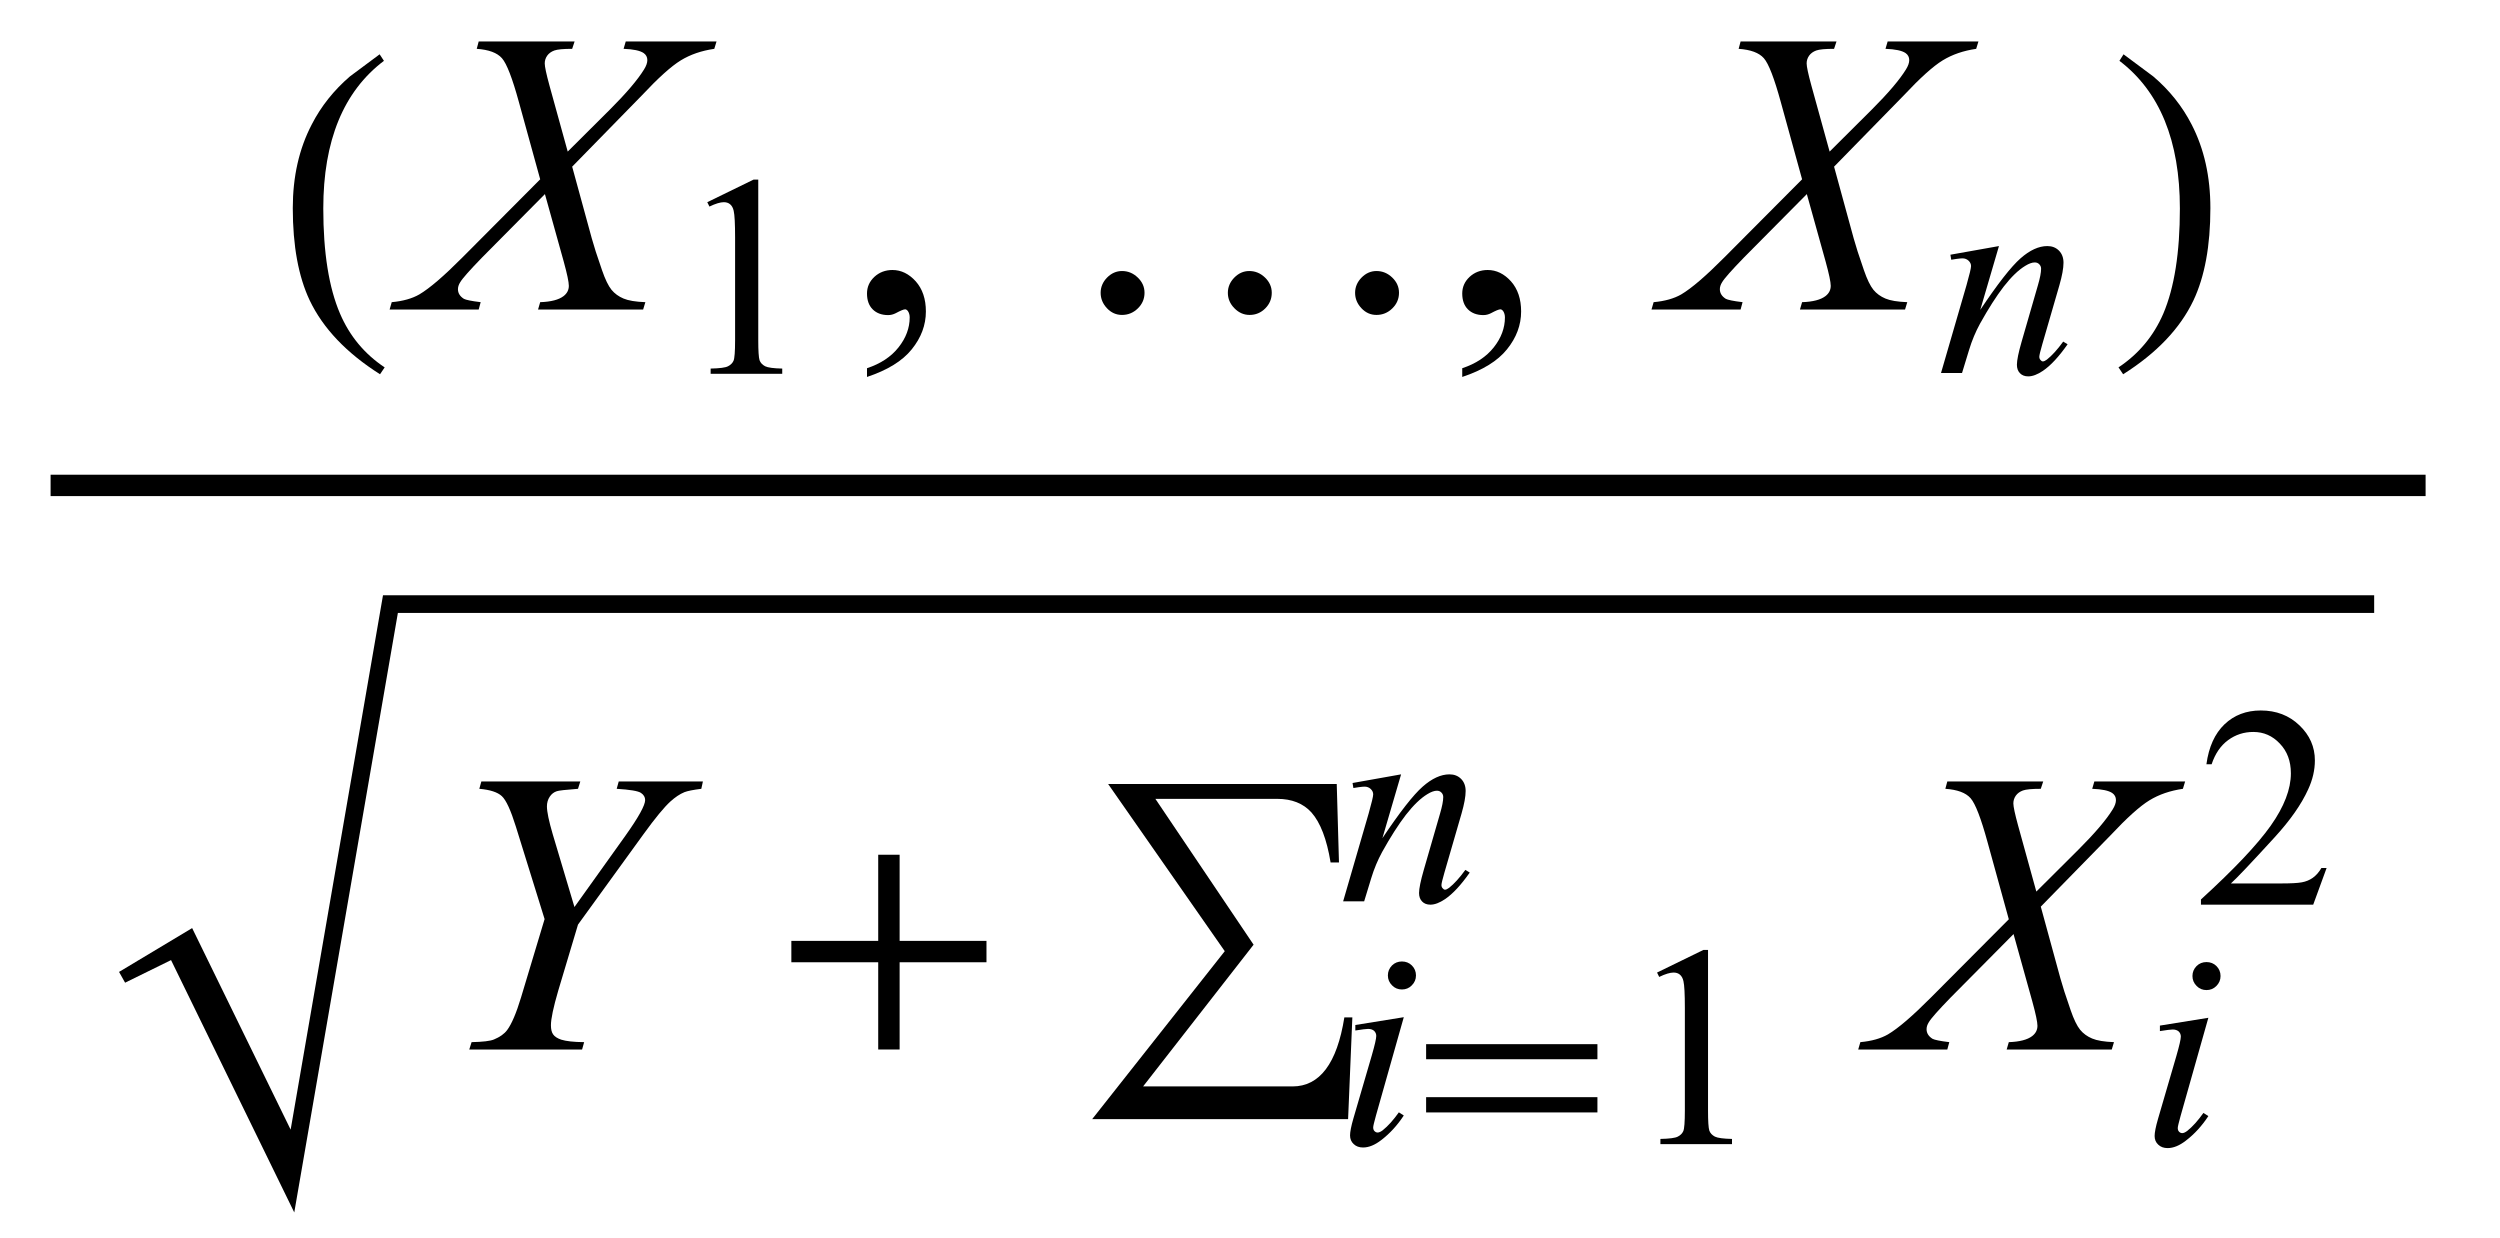
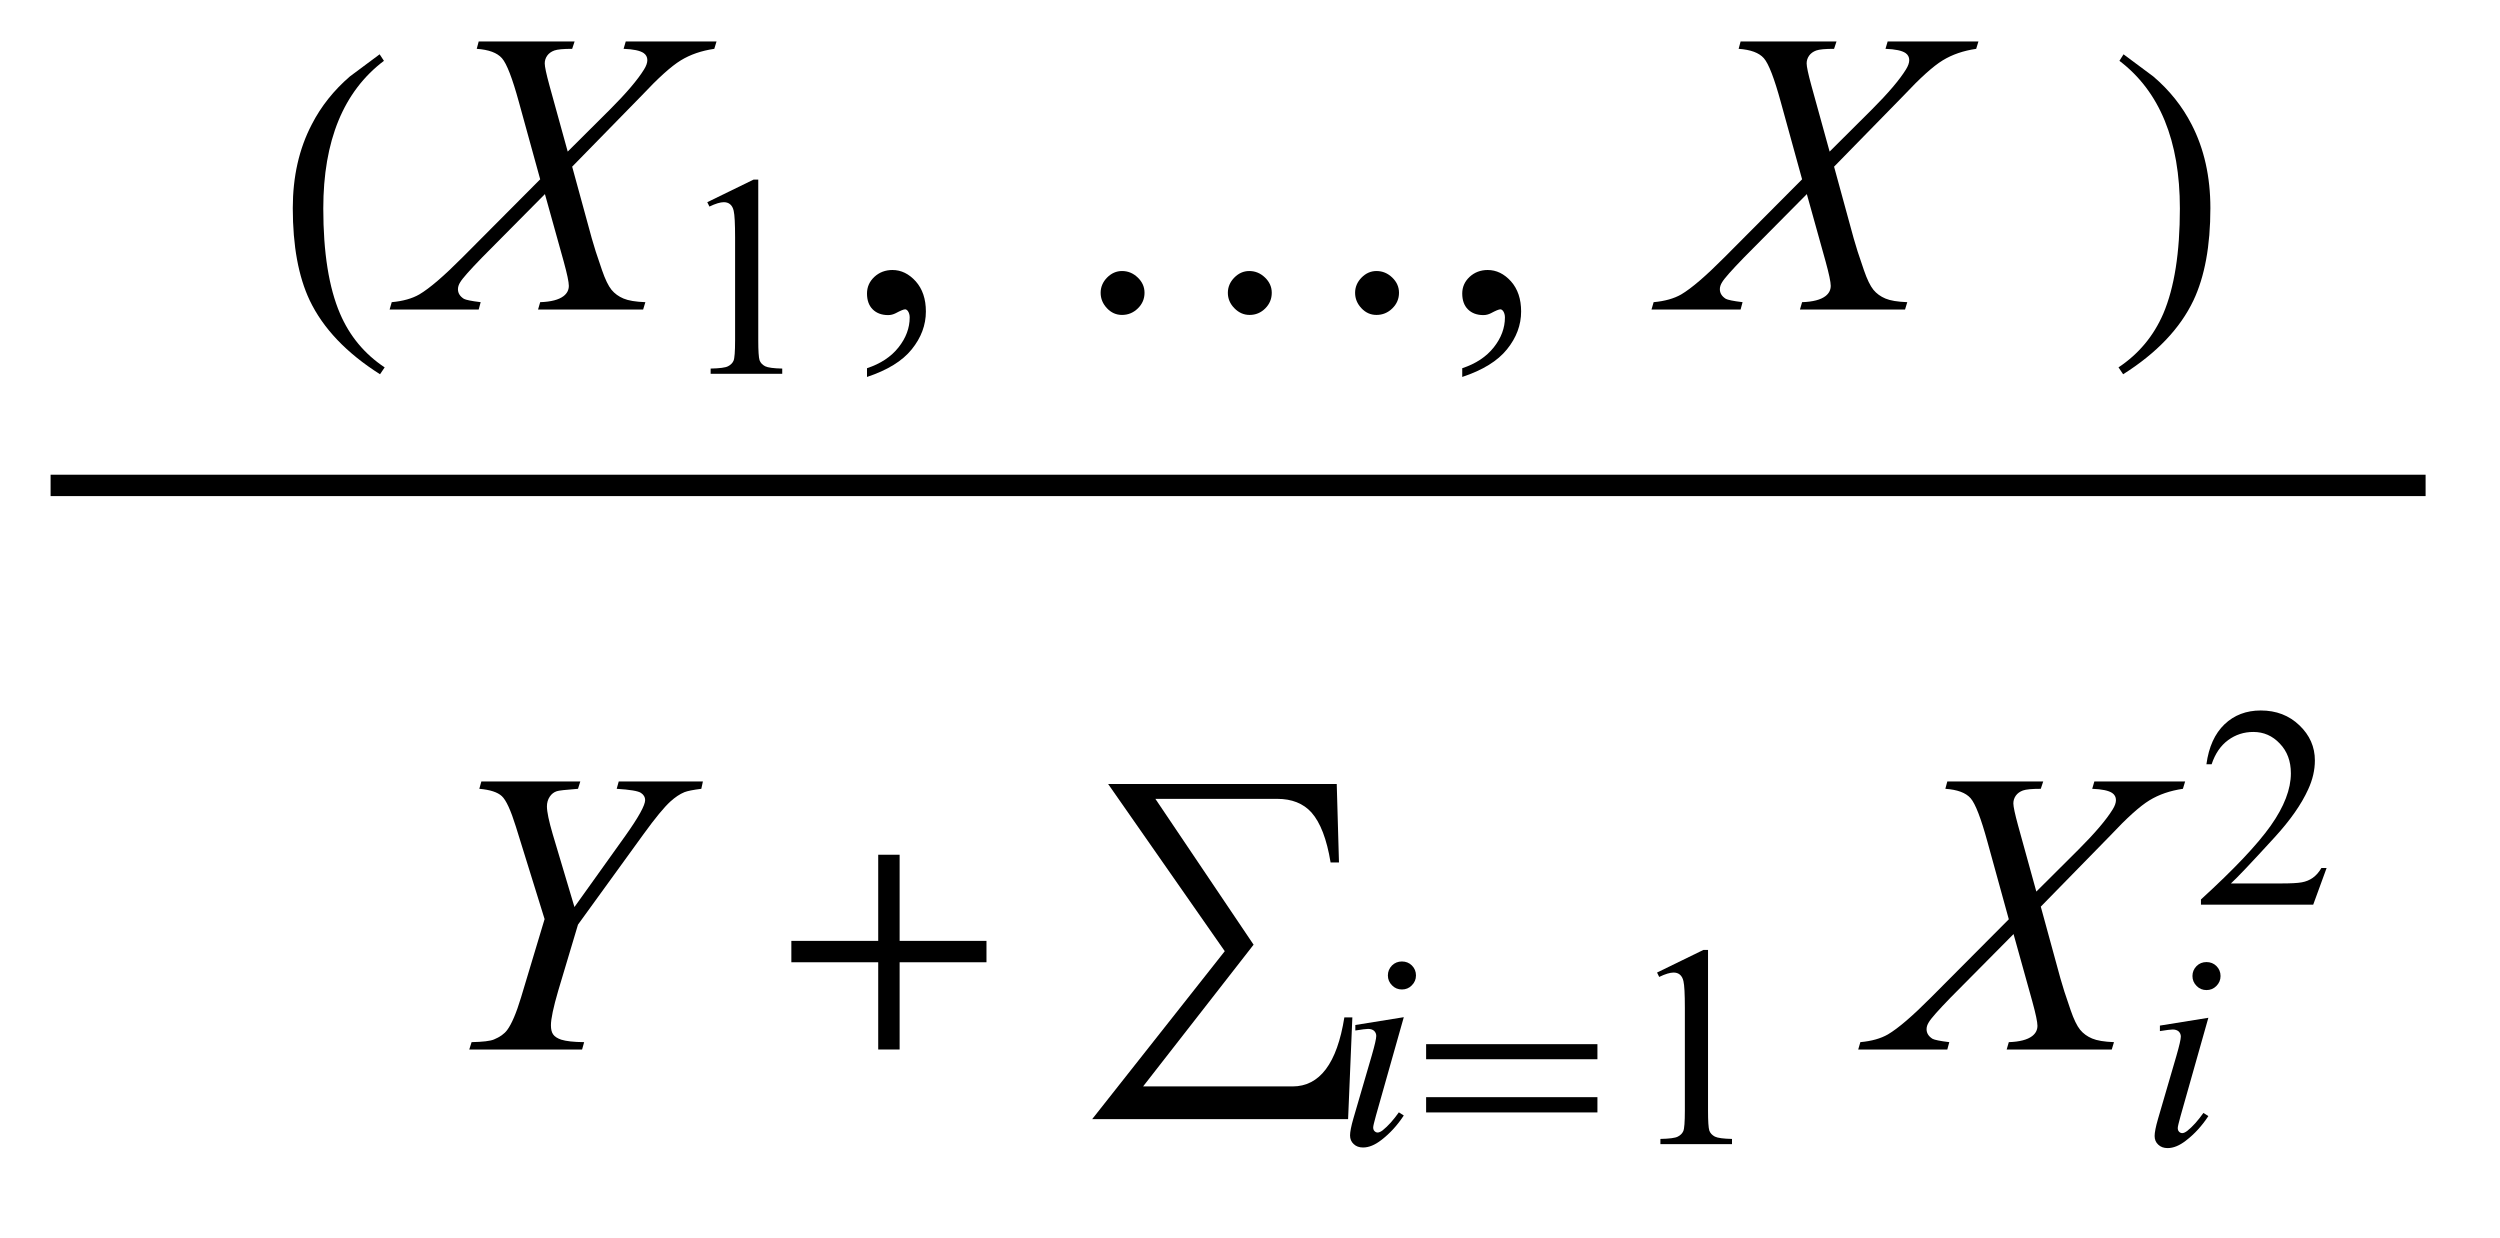
<svg xmlns="http://www.w3.org/2000/svg" xmlns:xlink="http://www.w3.org/1999/xlink" viewBox="0 0 105 52" version="1.1">
  <defs>
    <g>
      <symbol overflow="visible" id="glyph0-0">
        <path style="stroke:none;" d="M 1 0 L 1 -12.797 L 7 -12.797 L 7 0 Z M 2 -1 L 6 -1 L 6 -11.797 L 2 -11.797 Z M 2 -1 " />
      </symbol>
      <symbol overflow="visible" id="glyph0-1">
        <path style="stroke:none;" d="M 4.656 2.43 L 4.461 2.719 C 3.055 1.828 2.07 0.793 1.508 -0.383 C 1.035 -1.383 0.797 -2.676 0.797 -4.258 C 0.797 -5.582 1.062 -6.754 1.594 -7.773 C 1.984 -8.535 2.52 -9.207 3.195 -9.789 C 3.613 -10.102 4.027 -10.41 4.445 -10.719 L 4.625 -10.445 C 2.926 -9.16 2.078 -7.09 2.078 -4.242 C 2.078 -2.395 2.312 -0.922 2.781 0.172 C 3.184 1.113 3.809 1.867 4.656 2.43 Z M 4.656 2.43 " />
      </symbol>
      <symbol overflow="visible" id="glyph0-2">
        <path style="stroke:none;" d="M 14.258 -0.703 C 14.258 -0.449 14.164 -0.23 13.977 -0.047 C 13.789 0.137 13.566 0.227 13.312 0.227 C 13.066 0.227 12.855 0.133 12.68 -0.055 C 12.504 -0.242 12.414 -0.457 12.414 -0.703 C 12.414 -0.941 12.504 -1.156 12.684 -1.34 C 12.863 -1.523 13.074 -1.617 13.312 -1.617 C 13.562 -1.617 13.781 -1.527 13.973 -1.344 C 14.164 -1.16 14.258 -0.949 14.258 -0.703 Z M 8.914 -0.703 C 8.914 -0.449 8.824 -0.23 8.641 -0.047 C 8.457 0.137 8.238 0.227 7.984 0.227 C 7.738 0.227 7.527 0.133 7.344 -0.055 C 7.16 -0.242 7.07 -0.457 7.07 -0.703 C 7.07 -0.941 7.16 -1.156 7.34 -1.34 C 7.52 -1.523 7.73 -1.617 7.969 -1.617 C 8.219 -1.617 8.438 -1.527 8.629 -1.344 C 8.82 -1.16 8.914 -0.949 8.914 -0.703 Z M 3.57 -0.703 C 3.57 -0.449 3.477 -0.23 3.289 -0.047 C 3.102 0.137 2.879 0.227 2.625 0.227 C 2.379 0.227 2.168 0.133 1.992 -0.055 C 1.816 -0.242 1.727 -0.457 1.727 -0.703 C 1.727 -0.941 1.816 -1.156 1.996 -1.34 C 2.176 -1.523 2.387 -1.617 2.625 -1.617 C 2.875 -1.617 3.094 -1.527 3.285 -1.344 C 3.477 -1.16 3.57 -0.949 3.57 -0.703 Z M 3.57 -0.703 " />
      </symbol>
      <symbol overflow="visible" id="glyph0-3">
        <path style="stroke:none;" d="M 4.336 -4.258 C 4.336 -2.676 4.098 -1.383 3.625 -0.383 C 3.066 0.793 2.082 1.828 0.672 2.719 L 0.477 2.43 C 1.324 1.867 1.953 1.113 2.359 0.172 C 2.824 -0.922 3.055 -2.395 3.055 -4.242 C 3.055 -7.09 2.207 -9.16 0.516 -10.445 L 0.688 -10.719 C 1.105 -10.41 1.52 -10.102 1.938 -9.789 C 2.621 -9.207 3.156 -8.535 3.547 -7.773 C 4.074 -6.754 4.336 -5.582 4.336 -4.258 Z M 4.336 -4.258 " />
      </symbol>
      <symbol overflow="visible" id="glyph0-4">
        <path style="stroke:none;" d="M 9.25 -3.664 L 5.602 -3.664 L 5.602 0 L 4.703 0 L 4.703 -3.664 L 1.055 -3.664 L 1.055 -4.562 L 4.703 -4.562 L 4.703 -8.18 L 5.602 -8.18 L 5.602 -4.562 L 9.25 -4.562 Z M 9.25 -3.664 " />
      </symbol>
      <symbol overflow="visible" id="glyph0-5">
        <path style="stroke:none;" d="M 11.617 -1.938 L 11.438 2.336 L 0.688 2.336 L 6.258 -4.719 L 1.359 -11.742 L 10.961 -11.742 L 11.055 -8.445 L 10.703 -8.445 C 10.543 -9.426 10.273 -10.125 9.898 -10.547 C 9.555 -10.926 9.074 -11.117 8.461 -11.117 L 3.344 -11.117 L 7.469 -4.992 L 2.828 0.961 L 9.102 0.961 C 10.246 0.961 10.973 -0.004 11.281 -1.938 Z M 11.617 -1.938 " />
      </symbol>
      <symbol overflow="visible" id="glyph1-0">
        <path style="stroke:none;" d="M 2.359 0 L 2.359 -10.625 L 10.859 -10.625 L 10.859 0 Z M 2.625 -0.266 L 10.594 -0.266 L 10.594 -10.359 L 2.625 -10.359 Z M 2.625 -0.266 " />
      </symbol>
      <symbol overflow="visible" id="glyph1-1">
        <path style="stroke:none;" d="M 8.781 -11.258 L 12.594 -11.258 L 12.5 -10.949 C 11.965 -10.871 11.496 -10.711 11.094 -10.465 C 10.691 -10.219 10.145 -9.727 9.453 -8.988 L 6.531 -6 L 7.355 -2.988 C 7.434 -2.699 7.574 -2.254 7.785 -1.652 C 7.918 -1.266 8.051 -0.992 8.184 -0.828 C 8.316 -0.668 8.484 -0.547 8.688 -0.461 C 8.891 -0.375 9.195 -0.324 9.605 -0.309 L 9.512 0 L 5.098 0 L 5.188 -0.309 C 5.641 -0.324 5.969 -0.41 6.168 -0.562 C 6.316 -0.676 6.391 -0.82 6.391 -0.996 C 6.391 -1.152 6.32 -1.492 6.176 -2.016 L 5.387 -4.848 L 2.746 -2.184 C 2.234 -1.656 1.926 -1.312 1.828 -1.145 C 1.766 -1.047 1.734 -0.949 1.734 -0.855 C 1.734 -0.688 1.816 -0.555 1.984 -0.449 C 2.062 -0.406 2.297 -0.355 2.688 -0.309 L 2.605 0 L -1.137 0 L -1.047 -0.309 C -0.574 -0.352 -0.191 -0.461 0.109 -0.633 C 0.547 -0.891 1.148 -1.41 1.918 -2.184 L 5.188 -5.469 L 4.293 -8.715 C 4.02 -9.711 3.785 -10.324 3.582 -10.555 C 3.379 -10.785 3.027 -10.914 2.523 -10.949 L 2.605 -11.258 L 6.633 -11.258 L 6.531 -10.949 C 6.16 -10.949 5.91 -10.926 5.781 -10.879 C 5.652 -10.832 5.551 -10.758 5.484 -10.664 C 5.414 -10.566 5.379 -10.457 5.379 -10.336 C 5.379 -10.203 5.445 -9.891 5.578 -9.406 L 6.344 -6.633 L 8.109 -8.391 C 8.809 -9.09 9.285 -9.652 9.547 -10.078 C 9.641 -10.227 9.688 -10.359 9.688 -10.477 C 9.688 -10.602 9.633 -10.703 9.531 -10.773 C 9.379 -10.875 9.102 -10.934 8.691 -10.949 Z M 8.781 -11.258 " />
      </symbol>
      <symbol overflow="visible" id="glyph1-2">
        <path style="stroke:none;" d="M 5.945 -5.984 L 8.086 -8.98 C 8.641 -9.762 8.914 -10.258 8.914 -10.477 C 8.914 -10.598 8.855 -10.699 8.738 -10.777 C 8.617 -10.859 8.277 -10.914 7.719 -10.949 L 7.805 -11.258 L 11.34 -11.258 L 11.273 -10.949 C 10.93 -10.906 10.695 -10.859 10.566 -10.809 C 10.367 -10.727 10.172 -10.594 9.977 -10.418 C 9.719 -10.184 9.34 -9.727 8.848 -9.047 L 6.094 -5.246 L 5.262 -2.465 C 5.059 -1.77 4.957 -1.285 4.957 -1.02 C 4.957 -0.848 4.988 -0.719 5.051 -0.633 C 5.113 -0.543 5.227 -0.469 5.387 -0.414 C 5.598 -0.348 5.918 -0.312 6.352 -0.309 L 6.266 0 L 1.527 0 L 1.625 -0.309 C 2.098 -0.32 2.41 -0.355 2.566 -0.422 C 2.812 -0.523 3 -0.656 3.121 -0.82 C 3.309 -1.074 3.504 -1.531 3.703 -2.191 L 4.691 -5.477 L 3.484 -9.363 C 3.27 -10.051 3.074 -10.477 2.895 -10.641 C 2.715 -10.809 2.398 -10.91 1.949 -10.949 L 2.035 -11.258 L 6.191 -11.258 L 6.094 -10.949 C 5.574 -10.91 5.277 -10.875 5.203 -10.848 C 5.082 -10.809 4.984 -10.734 4.906 -10.617 C 4.828 -10.5 4.789 -10.363 4.789 -10.211 C 4.789 -9.984 4.871 -9.594 5.031 -9.047 Z M 5.945 -5.984 " />
      </symbol>
      <symbol overflow="visible" id="glyph2-0">
        <path style="stroke:none;" d="M 1.672 0 L 1.672 -7.543 L 7.707 -7.543 L 7.707 0 Z M 1.863 -0.188 L 7.52 -0.188 L 7.52 -7.355 L 1.863 -7.355 Z M 1.863 -0.188 " />
      </symbol>
      <symbol overflow="visible" id="glyph2-1">
        <path style="stroke:none;" d="M 1.414 -7.207 L 3.359 -8.156 L 3.555 -8.156 L 3.555 -1.41 C 3.555 -0.961 3.574 -0.684 3.609 -0.57 C 3.648 -0.461 3.727 -0.379 3.844 -0.316 C 3.961 -0.258 4.199 -0.227 4.562 -0.219 L 4.562 0 L 1.555 0 L 1.555 -0.219 C 1.934 -0.227 2.176 -0.258 2.285 -0.316 C 2.395 -0.371 2.473 -0.449 2.516 -0.547 C 2.559 -0.641 2.582 -0.93 2.582 -1.41 L 2.582 -5.723 C 2.582 -6.305 2.562 -6.676 2.523 -6.844 C 2.496 -6.969 2.445 -7.059 2.371 -7.121 C 2.301 -7.18 2.211 -7.207 2.109 -7.207 C 1.965 -7.207 1.762 -7.148 1.504 -7.023 Z M 1.414 -7.207 " />
      </symbol>
      <symbol overflow="visible" id="glyph2-2">
        <path style="stroke:none;" d="M 5.535 -1.539 L 4.973 0 L 0.258 0 L 0.258 -0.219 C 1.645 -1.484 2.621 -2.516 3.188 -3.316 C 3.754 -4.117 4.035 -4.852 4.035 -5.516 C 4.035 -6.023 3.883 -6.441 3.57 -6.766 C 3.262 -7.094 2.891 -7.254 2.457 -7.254 C 2.066 -7.254 1.711 -7.141 1.398 -6.91 C 1.086 -6.68 0.855 -6.344 0.707 -5.898 L 0.488 -5.898 C 0.586 -6.625 0.84 -7.184 1.246 -7.574 C 1.652 -7.961 2.16 -8.156 2.77 -8.156 C 3.418 -8.156 3.961 -7.949 4.395 -7.531 C 4.828 -7.117 5.043 -6.625 5.043 -6.059 C 5.043 -5.652 4.949 -5.25 4.762 -4.844 C 4.473 -4.207 4 -3.535 3.348 -2.824 C 2.371 -1.754 1.758 -1.109 1.516 -0.891 L 3.602 -0.891 C 4.027 -0.891 4.324 -0.906 4.492 -0.938 C 4.664 -0.969 4.82 -1.031 4.957 -1.129 C 5.094 -1.227 5.215 -1.363 5.316 -1.539 Z M 5.535 -1.539 " />
      </symbol>
      <symbol overflow="visible" id="glyph3-0">
-         <path style="stroke:none;" d="M 2.359 0 L 2.359 -10.625 L 10.859 -10.625 L 10.859 0 Z M 2.625 -0.266 L 10.594 -0.266 L 10.594 -10.359 L 2.625 -10.359 Z M 2.625 -0.266 " />
-       </symbol>
+         </symbol>
      <symbol overflow="visible" id="glyph3-1">
        <path style="stroke:none;" d="M 0.914 2.832 L 0.914 2.465 C 1.484 2.277 1.926 1.984 2.238 1.59 C 2.551 1.195 2.707 0.773 2.707 0.332 C 2.707 0.227 2.68 0.137 2.633 0.066 C 2.594 0.016 2.555 -0.008 2.516 -0.008 C 2.453 -0.008 2.32 0.047 2.117 0.156 C 2.016 0.207 1.91 0.234 1.801 0.234 C 1.531 0.234 1.312 0.152 1.152 -0.008 C 0.992 -0.168 0.914 -0.391 0.914 -0.672 C 0.914 -0.945 1.016 -1.176 1.223 -1.371 C 1.43 -1.562 1.684 -1.66 1.984 -1.66 C 2.348 -1.66 2.676 -1.5 2.961 -1.184 C 3.246 -0.863 3.387 -0.441 3.387 0.082 C 3.387 0.652 3.188 1.184 2.793 1.672 C 2.398 2.164 1.77 2.547 0.914 2.832 Z M 0.914 2.832 " />
      </symbol>
      <symbol overflow="visible" id="glyph4-0">
-         <path style="stroke:none;" d="M 1.672 0 L 1.672 -7.543 L 7.707 -7.543 L 7.707 0 Z M 1.863 -0.188 L 7.52 -0.188 L 7.52 -7.355 L 1.863 -7.355 Z M 1.863 -0.188 " />
-       </symbol>
+         </symbol>
      <symbol overflow="visible" id="glyph4-1">
-         <path style="stroke:none;" d="M 2.664 -5.332 L 1.879 -2.652 C 2.613 -3.75 3.176 -4.469 3.57 -4.816 C 3.961 -5.16 4.336 -5.332 4.695 -5.332 C 4.895 -5.332 5.055 -5.27 5.184 -5.141 C 5.312 -5.012 5.375 -4.84 5.375 -4.633 C 5.375 -4.398 5.316 -4.082 5.203 -3.688 L 4.484 -1.207 C 4.402 -0.922 4.359 -0.746 4.359 -0.684 C 4.359 -0.629 4.375 -0.582 4.41 -0.547 C 4.441 -0.508 4.473 -0.488 4.508 -0.488 C 4.555 -0.488 4.613 -0.516 4.68 -0.566 C 4.887 -0.73 5.117 -0.98 5.363 -1.32 L 5.547 -1.207 C 5.18 -0.684 4.836 -0.312 4.508 -0.09 C 4.281 0.062 4.078 0.141 3.895 0.141 C 3.75 0.141 3.633 0.098 3.547 0.008 C 3.461 -0.078 3.418 -0.199 3.418 -0.348 C 3.418 -0.535 3.484 -0.859 3.617 -1.32 L 4.301 -3.688 C 4.387 -3.984 4.434 -4.215 4.434 -4.379 C 4.434 -4.457 4.406 -4.52 4.355 -4.57 C 4.305 -4.621 4.242 -4.645 4.168 -4.645 C 4.059 -4.645 3.926 -4.598 3.773 -4.504 C 3.48 -4.328 3.18 -4.035 2.863 -3.629 C 2.551 -3.223 2.219 -2.703 1.867 -2.07 C 1.684 -1.734 1.531 -1.371 1.41 -0.973 L 1.113 0 L 0.23 0 L 1.301 -3.688 C 1.426 -4.133 1.492 -4.402 1.492 -4.492 C 1.492 -4.578 1.457 -4.652 1.387 -4.719 C 1.32 -4.781 1.234 -4.816 1.133 -4.816 C 1.086 -4.816 1 -4.809 0.883 -4.793 L 0.66 -4.758 L 0.625 -4.969 Z M 2.664 -5.332 " />
-       </symbol>
+         </symbol>
      <symbol overflow="visible" id="glyph4-2">
        <path style="stroke:none;" d="M 2.699 -7.672 C 2.863 -7.672 3.004 -7.617 3.117 -7.504 C 3.23 -7.391 3.289 -7.25 3.289 -7.086 C 3.289 -6.922 3.23 -6.785 3.113 -6.668 C 3 -6.551 2.859 -6.496 2.699 -6.496 C 2.539 -6.496 2.398 -6.551 2.285 -6.668 C 2.168 -6.785 2.109 -6.922 2.109 -7.086 C 2.109 -7.25 2.168 -7.387 2.281 -7.504 C 2.395 -7.617 2.535 -7.672 2.699 -7.672 Z M 2.777 -5.332 L 1.609 -1.203 C 1.531 -0.922 1.492 -0.758 1.492 -0.703 C 1.492 -0.641 1.508 -0.586 1.547 -0.547 C 1.586 -0.508 1.629 -0.488 1.68 -0.488 C 1.738 -0.488 1.809 -0.52 1.891 -0.582 C 2.117 -0.762 2.34 -1.012 2.57 -1.336 L 2.777 -1.203 C 2.508 -0.793 2.195 -0.449 1.832 -0.172 C 1.566 0.035 1.309 0.141 1.066 0.141 C 0.906 0.141 0.773 0.094 0.672 -0.004 C 0.57 -0.098 0.52 -0.219 0.52 -0.367 C 0.52 -0.512 0.566 -0.754 0.664 -1.09 L 1.434 -3.73 C 1.559 -4.164 1.621 -4.434 1.621 -4.543 C 1.621 -4.629 1.59 -4.699 1.531 -4.758 C 1.469 -4.812 1.387 -4.84 1.277 -4.84 C 1.191 -4.84 1.016 -4.816 0.742 -4.773 L 0.742 -5.004 Z M 2.777 -5.332 " />
      </symbol>
      <symbol overflow="visible" id="glyph5-0">
        <path style="stroke:none;" d="M 0.688 0 L 0.688 -8.797 L 4.812 -8.797 L 4.812 0 Z M 1.375 -0.688 L 4.125 -0.688 L 4.125 -8.109 L 1.375 -8.109 Z M 1.375 -0.688 " />
      </symbol>
      <symbol overflow="visible" id="glyph5-1">
        <path style="stroke:none;" d="M 7.91 -3.566 L 0.715 -3.566 L 0.715 -4.199 L 7.91 -4.199 Z M 7.91 -1.332 L 0.715 -1.332 L 0.715 -1.973 L 7.91 -1.973 Z M 7.91 -1.332 " />
      </symbol>
    </g>
  </defs>
  <g id="surface48560">
    <path style="fill:none;stroke-width:0.898;stroke-linecap:square;stroke-linejoin:miter;stroke:rgb(0%,0%,0%);stroke-opacity:1;stroke-miterlimit:10;" d="M 9.574 24.387 L 108.426 24.387 " transform="matrix(1,0,0,1,-7,-4)" />
    <g style="fill:rgb(0%,0%,0%);fill-opacity:1;">
      <use xlink:href="#glyph0-1" x="11.5" y="13" />
    </g>
    <g style="fill:rgb(0%,0%,0%);fill-opacity:1;">
      <use xlink:href="#glyph1-1" x="17.5" y="13" />
    </g>
    <g style="fill:rgb(0%,0%,0%);fill-opacity:1;">
      <use xlink:href="#glyph2-1" x="28.292" y="15.699" />
    </g>
    <g style="fill:rgb(0%,0%,0%);fill-opacity:1;">
      <use xlink:href="#glyph3-1" x="35.5" y="13" />
    </g>
    <g style="fill:rgb(0%,0%,0%);fill-opacity:1;">
      <use xlink:href="#glyph0-2" x="44.5" y="13" />
    </g>
    <g style="fill:rgb(0%,0%,0%);fill-opacity:1;">
      <use xlink:href="#glyph3-1" x="60.5" y="13" />
    </g>
    <g style="fill:rgb(0%,0%,0%);fill-opacity:1;">
      <use xlink:href="#glyph1-1" x="70.5" y="13" />
    </g>
    <g style="fill:rgb(0%,0%,0%);fill-opacity:1;">
      <use xlink:href="#glyph4-1" x="81.292" y="15.667" />
    </g>
    <g style="fill:rgb(0%,0%,0%);fill-opacity:1;">
      <use xlink:href="#glyph0-3" x="88.5" y="13" />
    </g>
-     <path style=" stroke:none;fill-rule:evenodd;fill:rgb(0%,0%,0%);fill-opacity:1;" d="M 5 40.82 L 8.07 38.98 L 12.207 47.445 L 16.086 25 L 99.715 25 L 99.715 25.742 L 16.711 25.742 L 12.359 50.922 L 7.184 40.324 L 5.254 41.273 L 5 40.82 " />
    <g style="fill:rgb(0%,0%,0%);fill-opacity:1;">
      <use xlink:href="#glyph1-2" x="18.182" y="44.079" />
    </g>
    <g style="fill:rgb(0%,0%,0%);fill-opacity:1;">
      <use xlink:href="#glyph0-4" x="32.182" y="44.079" />
    </g>
    <g style="fill:rgb(0%,0%,0%);fill-opacity:1;">
      <use xlink:href="#glyph0-5" x="45.182" y="44.669" />
    </g>
    <g style="fill:rgb(0%,0%,0%);fill-opacity:1;">
      <use xlink:href="#glyph4-2" x="56.182" y="48.054" />
    </g>
    <g style="fill:rgb(0%,0%,0%);fill-opacity:1;">
      <use xlink:href="#glyph5-1" x="59.182" y="48.054" />
    </g>
    <g style="fill:rgb(0%,0%,0%);fill-opacity:1;">
      <use xlink:href="#glyph2-1" x="68.182" y="48.054" />
    </g>
    <g style="fill:rgb(0%,0%,0%);fill-opacity:1;">
      <use xlink:href="#glyph4-1" x="56.182" y="37.855" />
    </g>
    <g style="fill:rgb(0%,0%,0%);fill-opacity:1;">
      <use xlink:href="#glyph1-1" x="79.182" y="44.079" />
    </g>
    <g style="fill:rgb(0%,0%,0%);fill-opacity:1;">
      <use xlink:href="#glyph4-2" x="89.974" y="48.079" />
    </g>
    <g style="fill:rgb(0%,0%,0%);fill-opacity:1;">
      <use xlink:href="#glyph2-2" x="92.182" y="37.996" />
    </g>
  </g>
</svg>